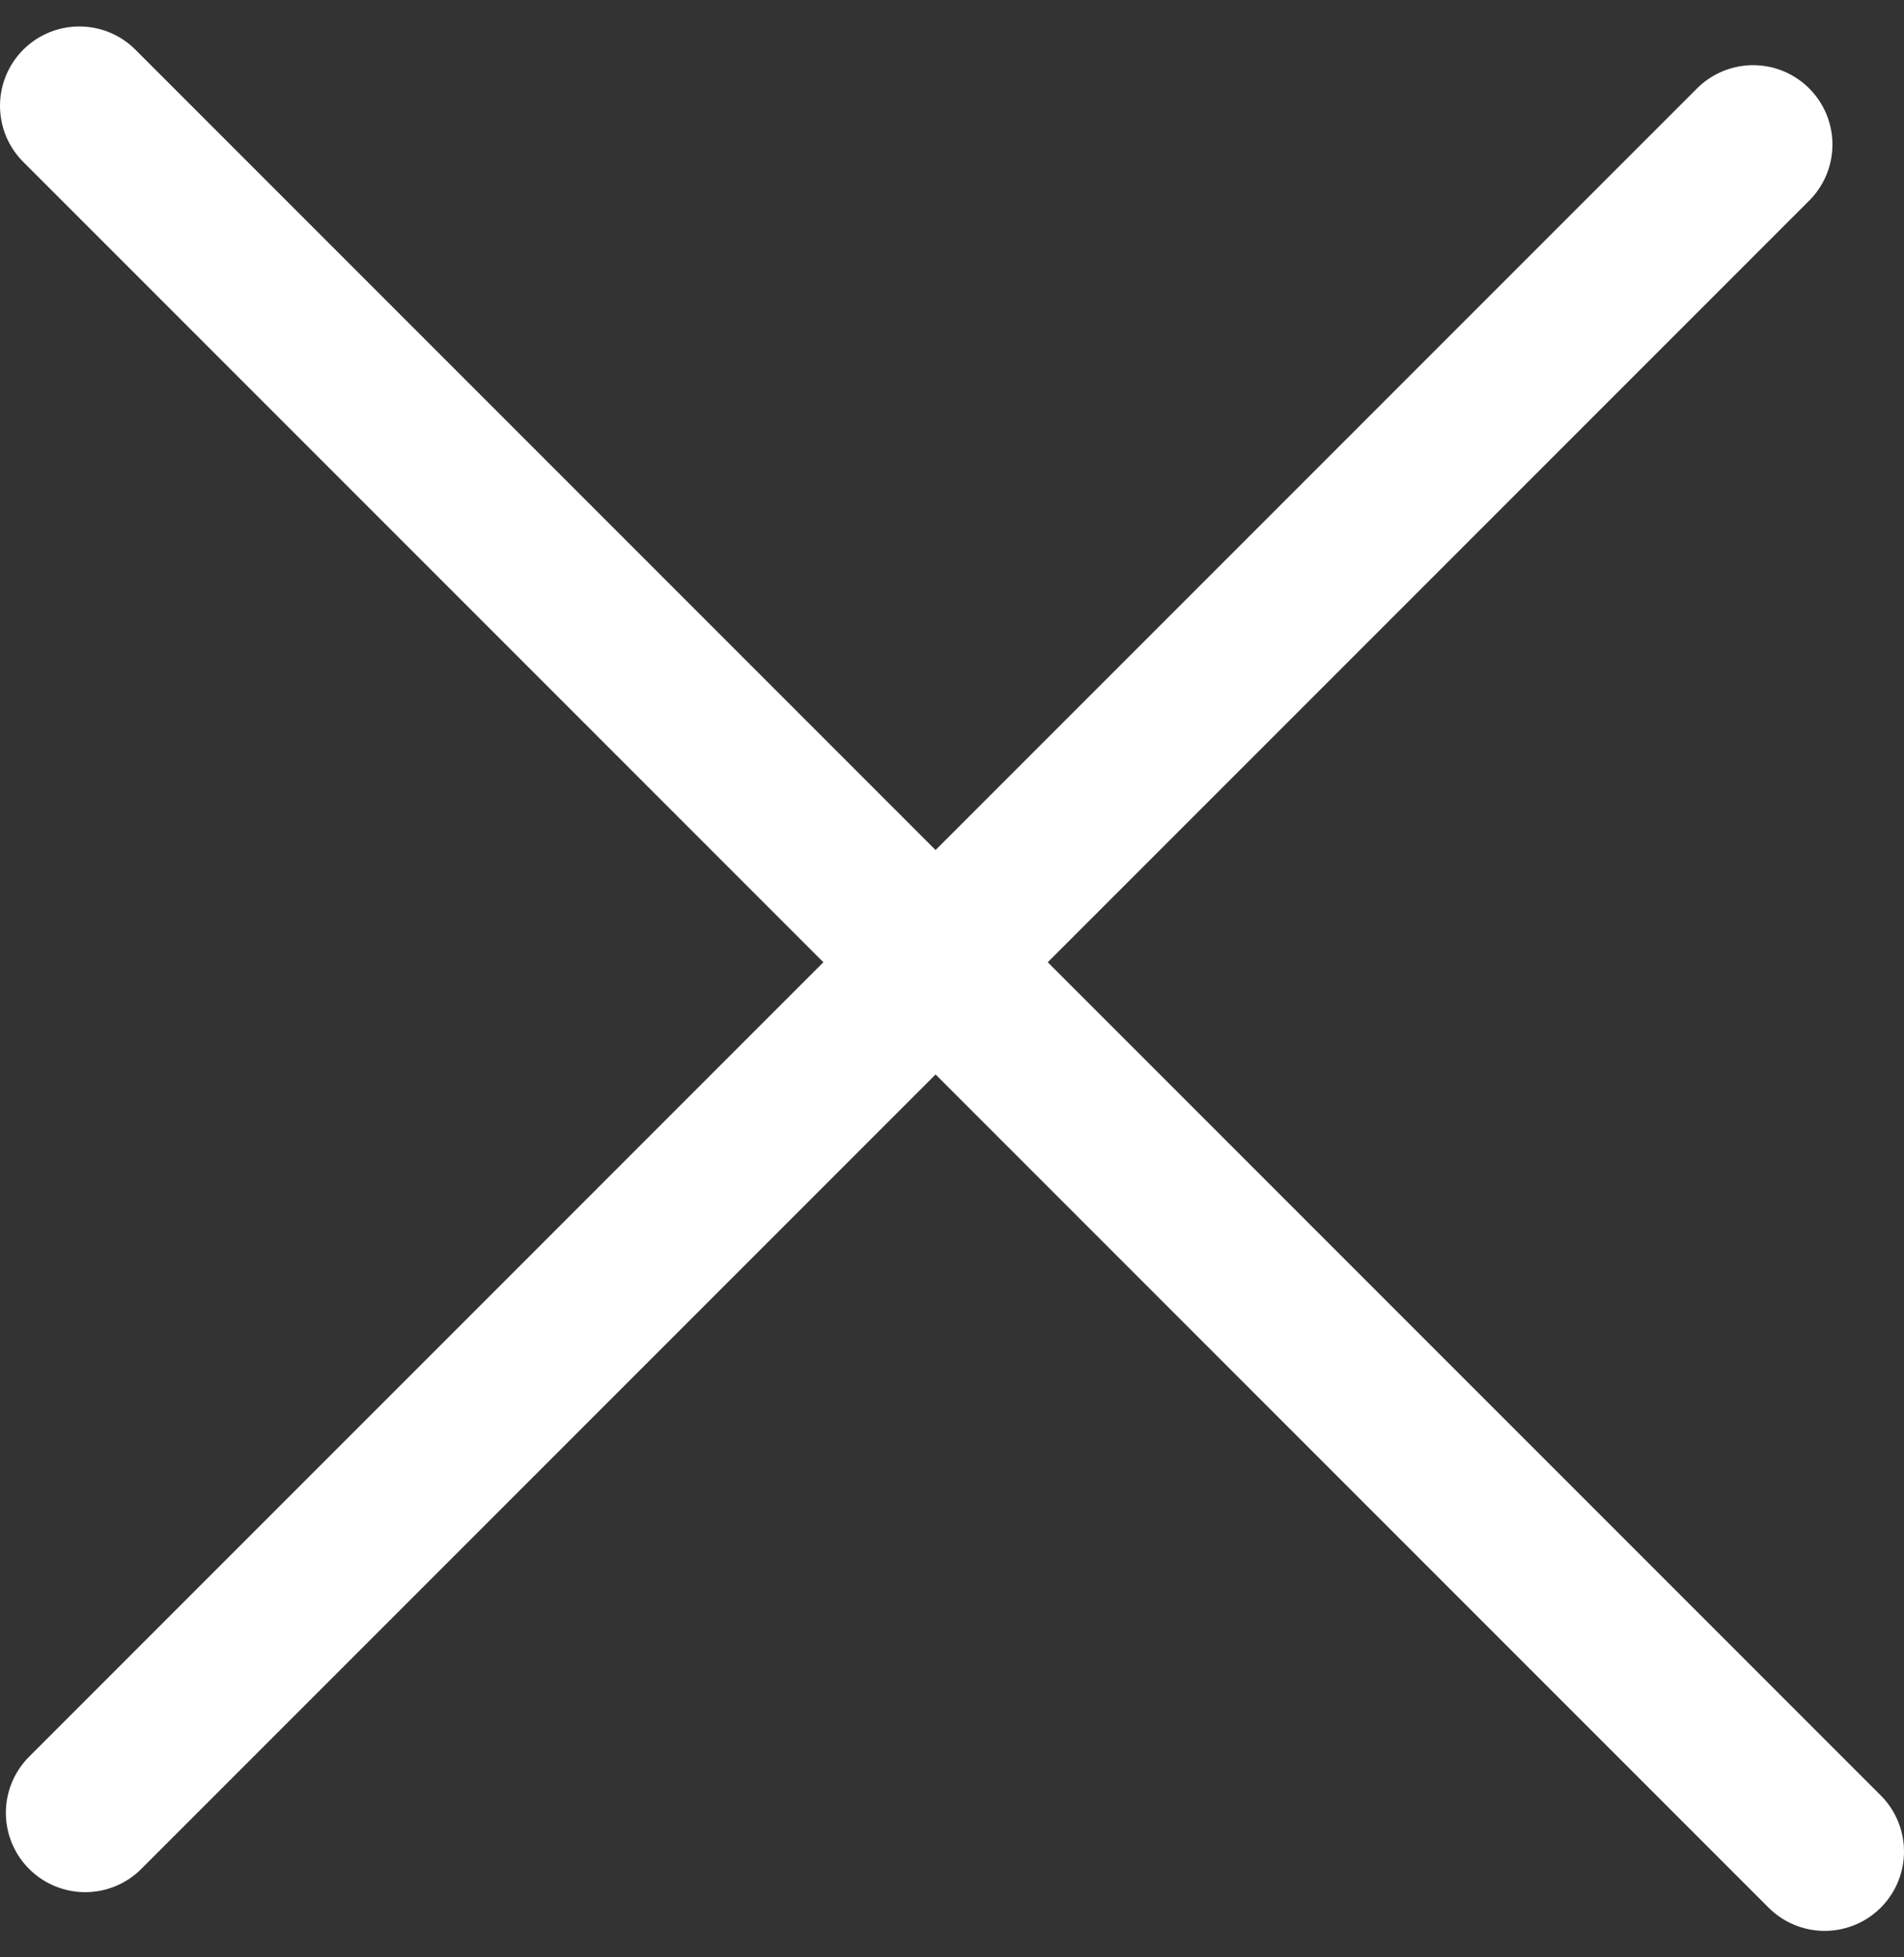
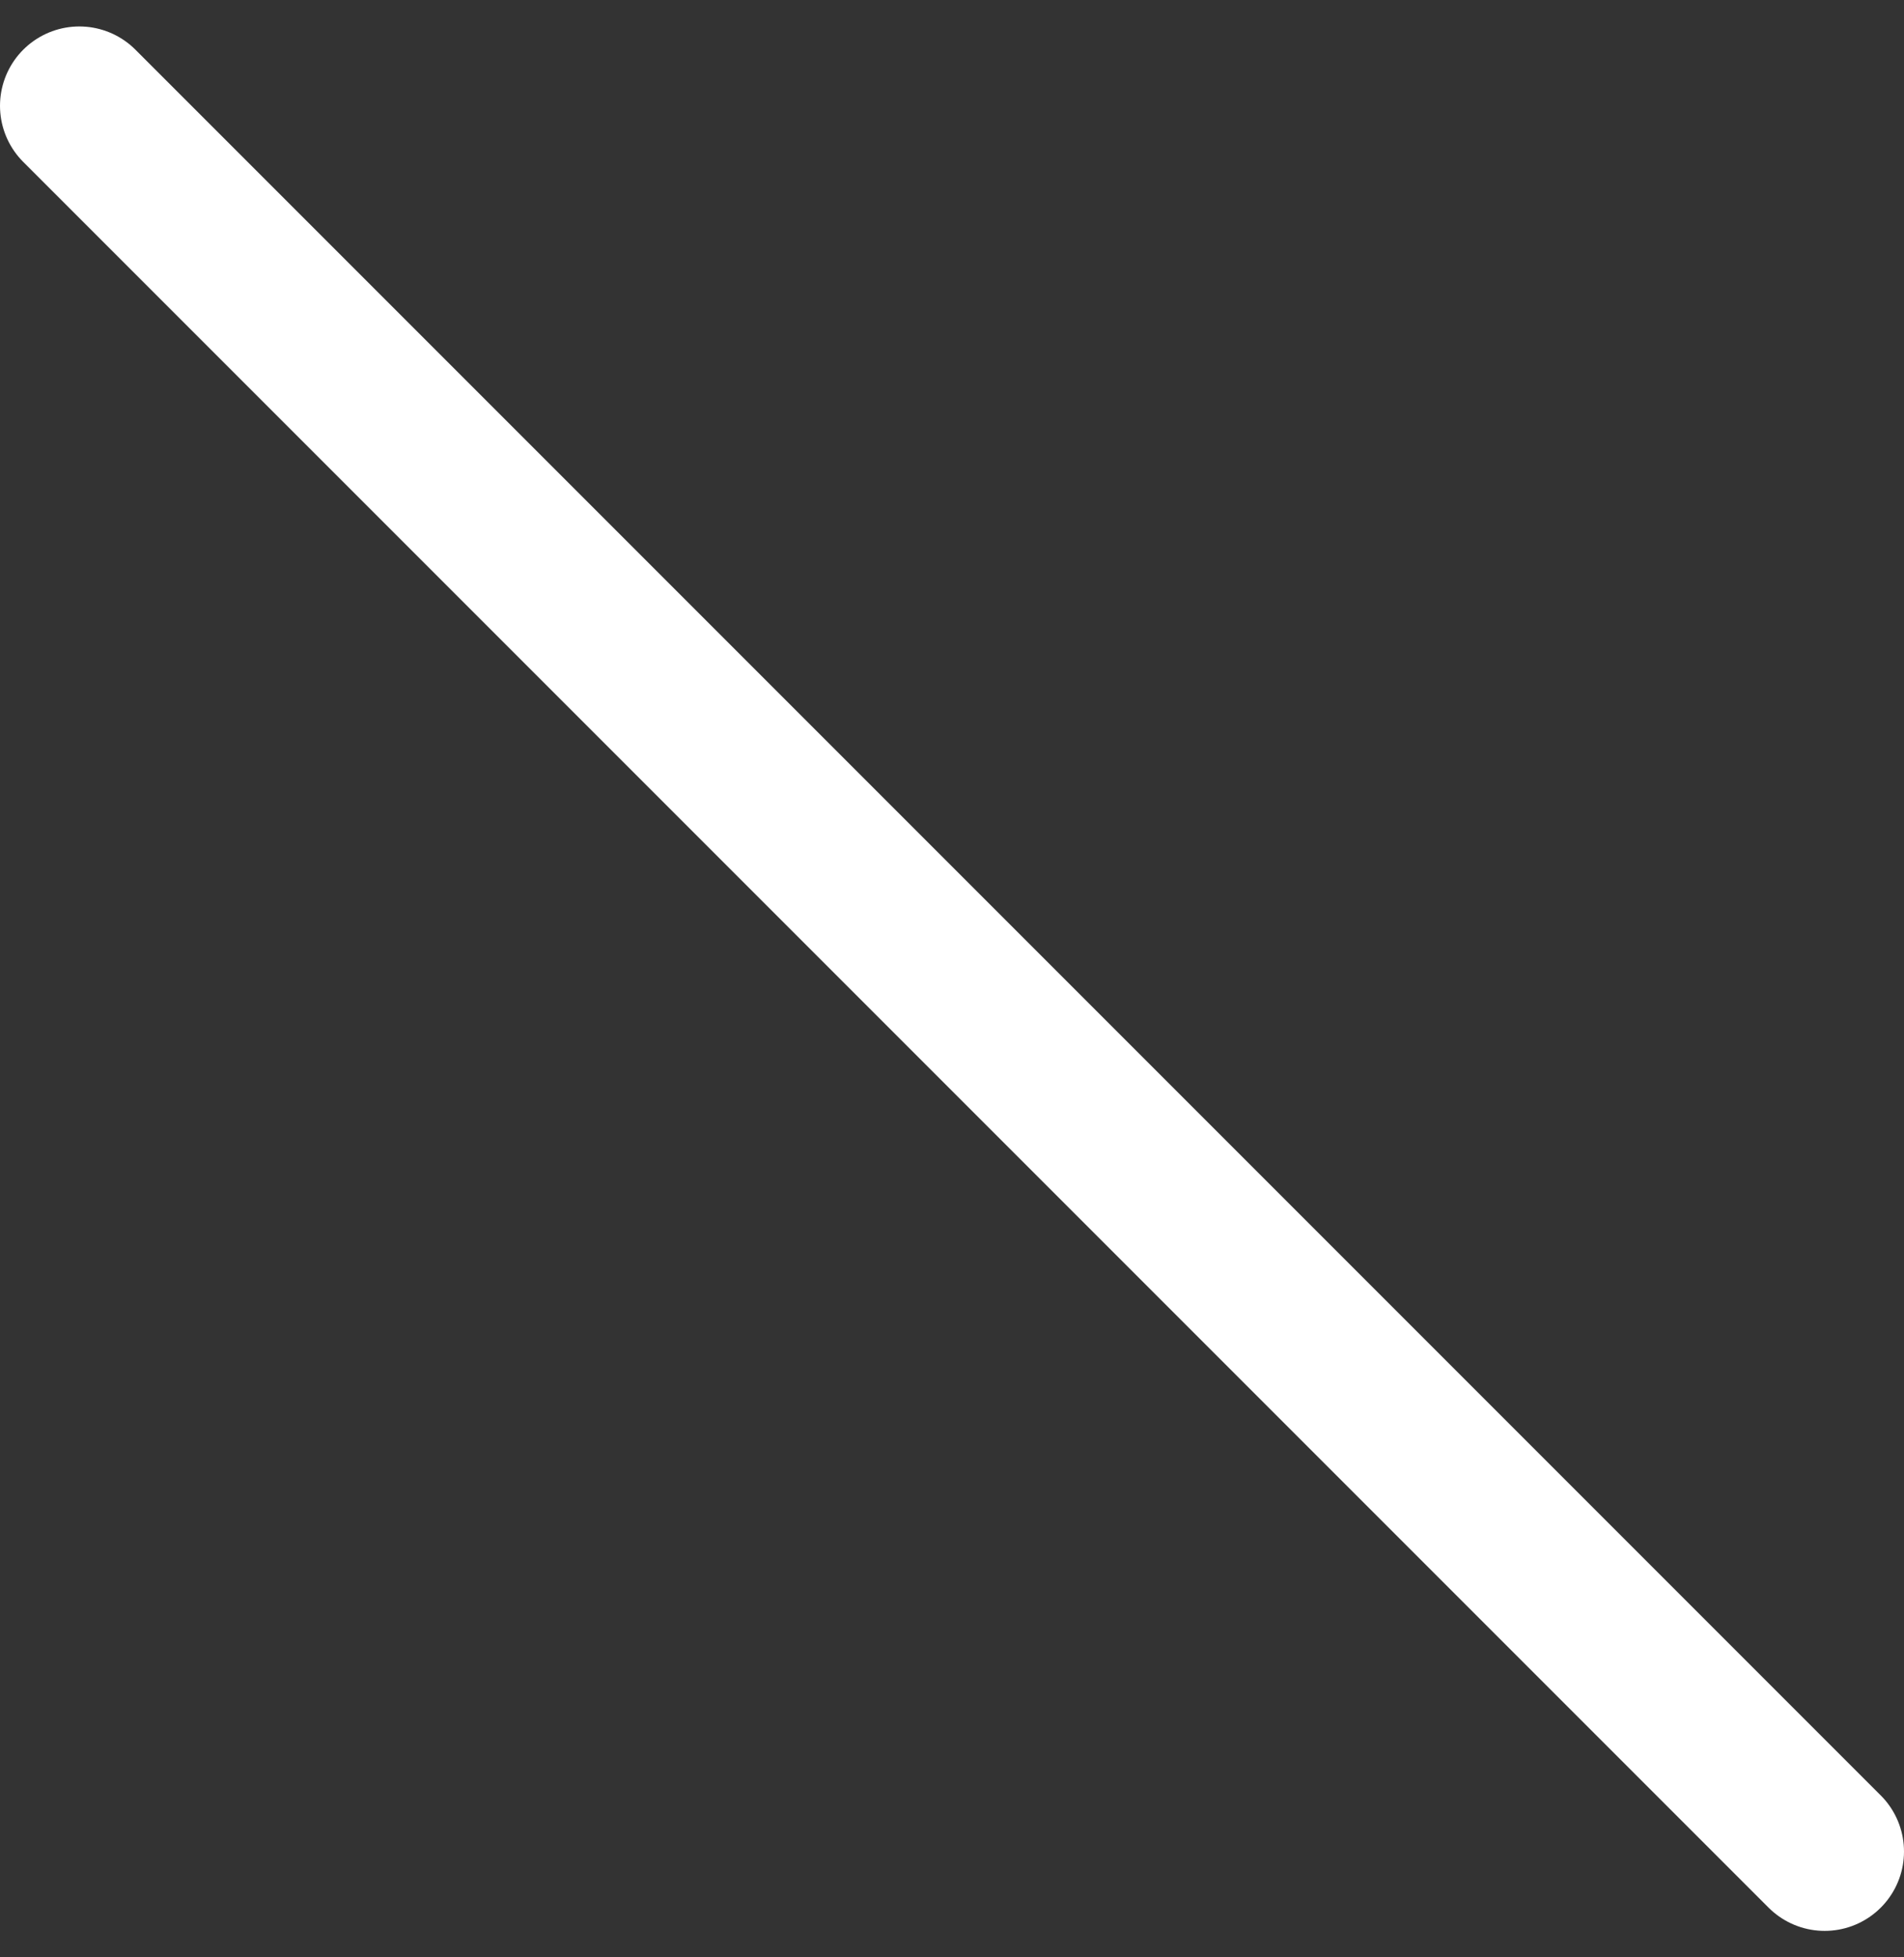
<svg xmlns="http://www.w3.org/2000/svg" width="36" height="37" viewBox="0 0 36 37" fill="none">
  <rect x="0" y="0" width="36" height="37" fill="#333333" stroke="none" />
  <path d="M1.5 2L34.5 35" stroke="white" stroke-width="3" stroke-linecap="round" />
-   <path d="M1.611 34.268L33.147 2.732" stroke="white" stroke-width="3" stroke-linecap="round" />
</svg>